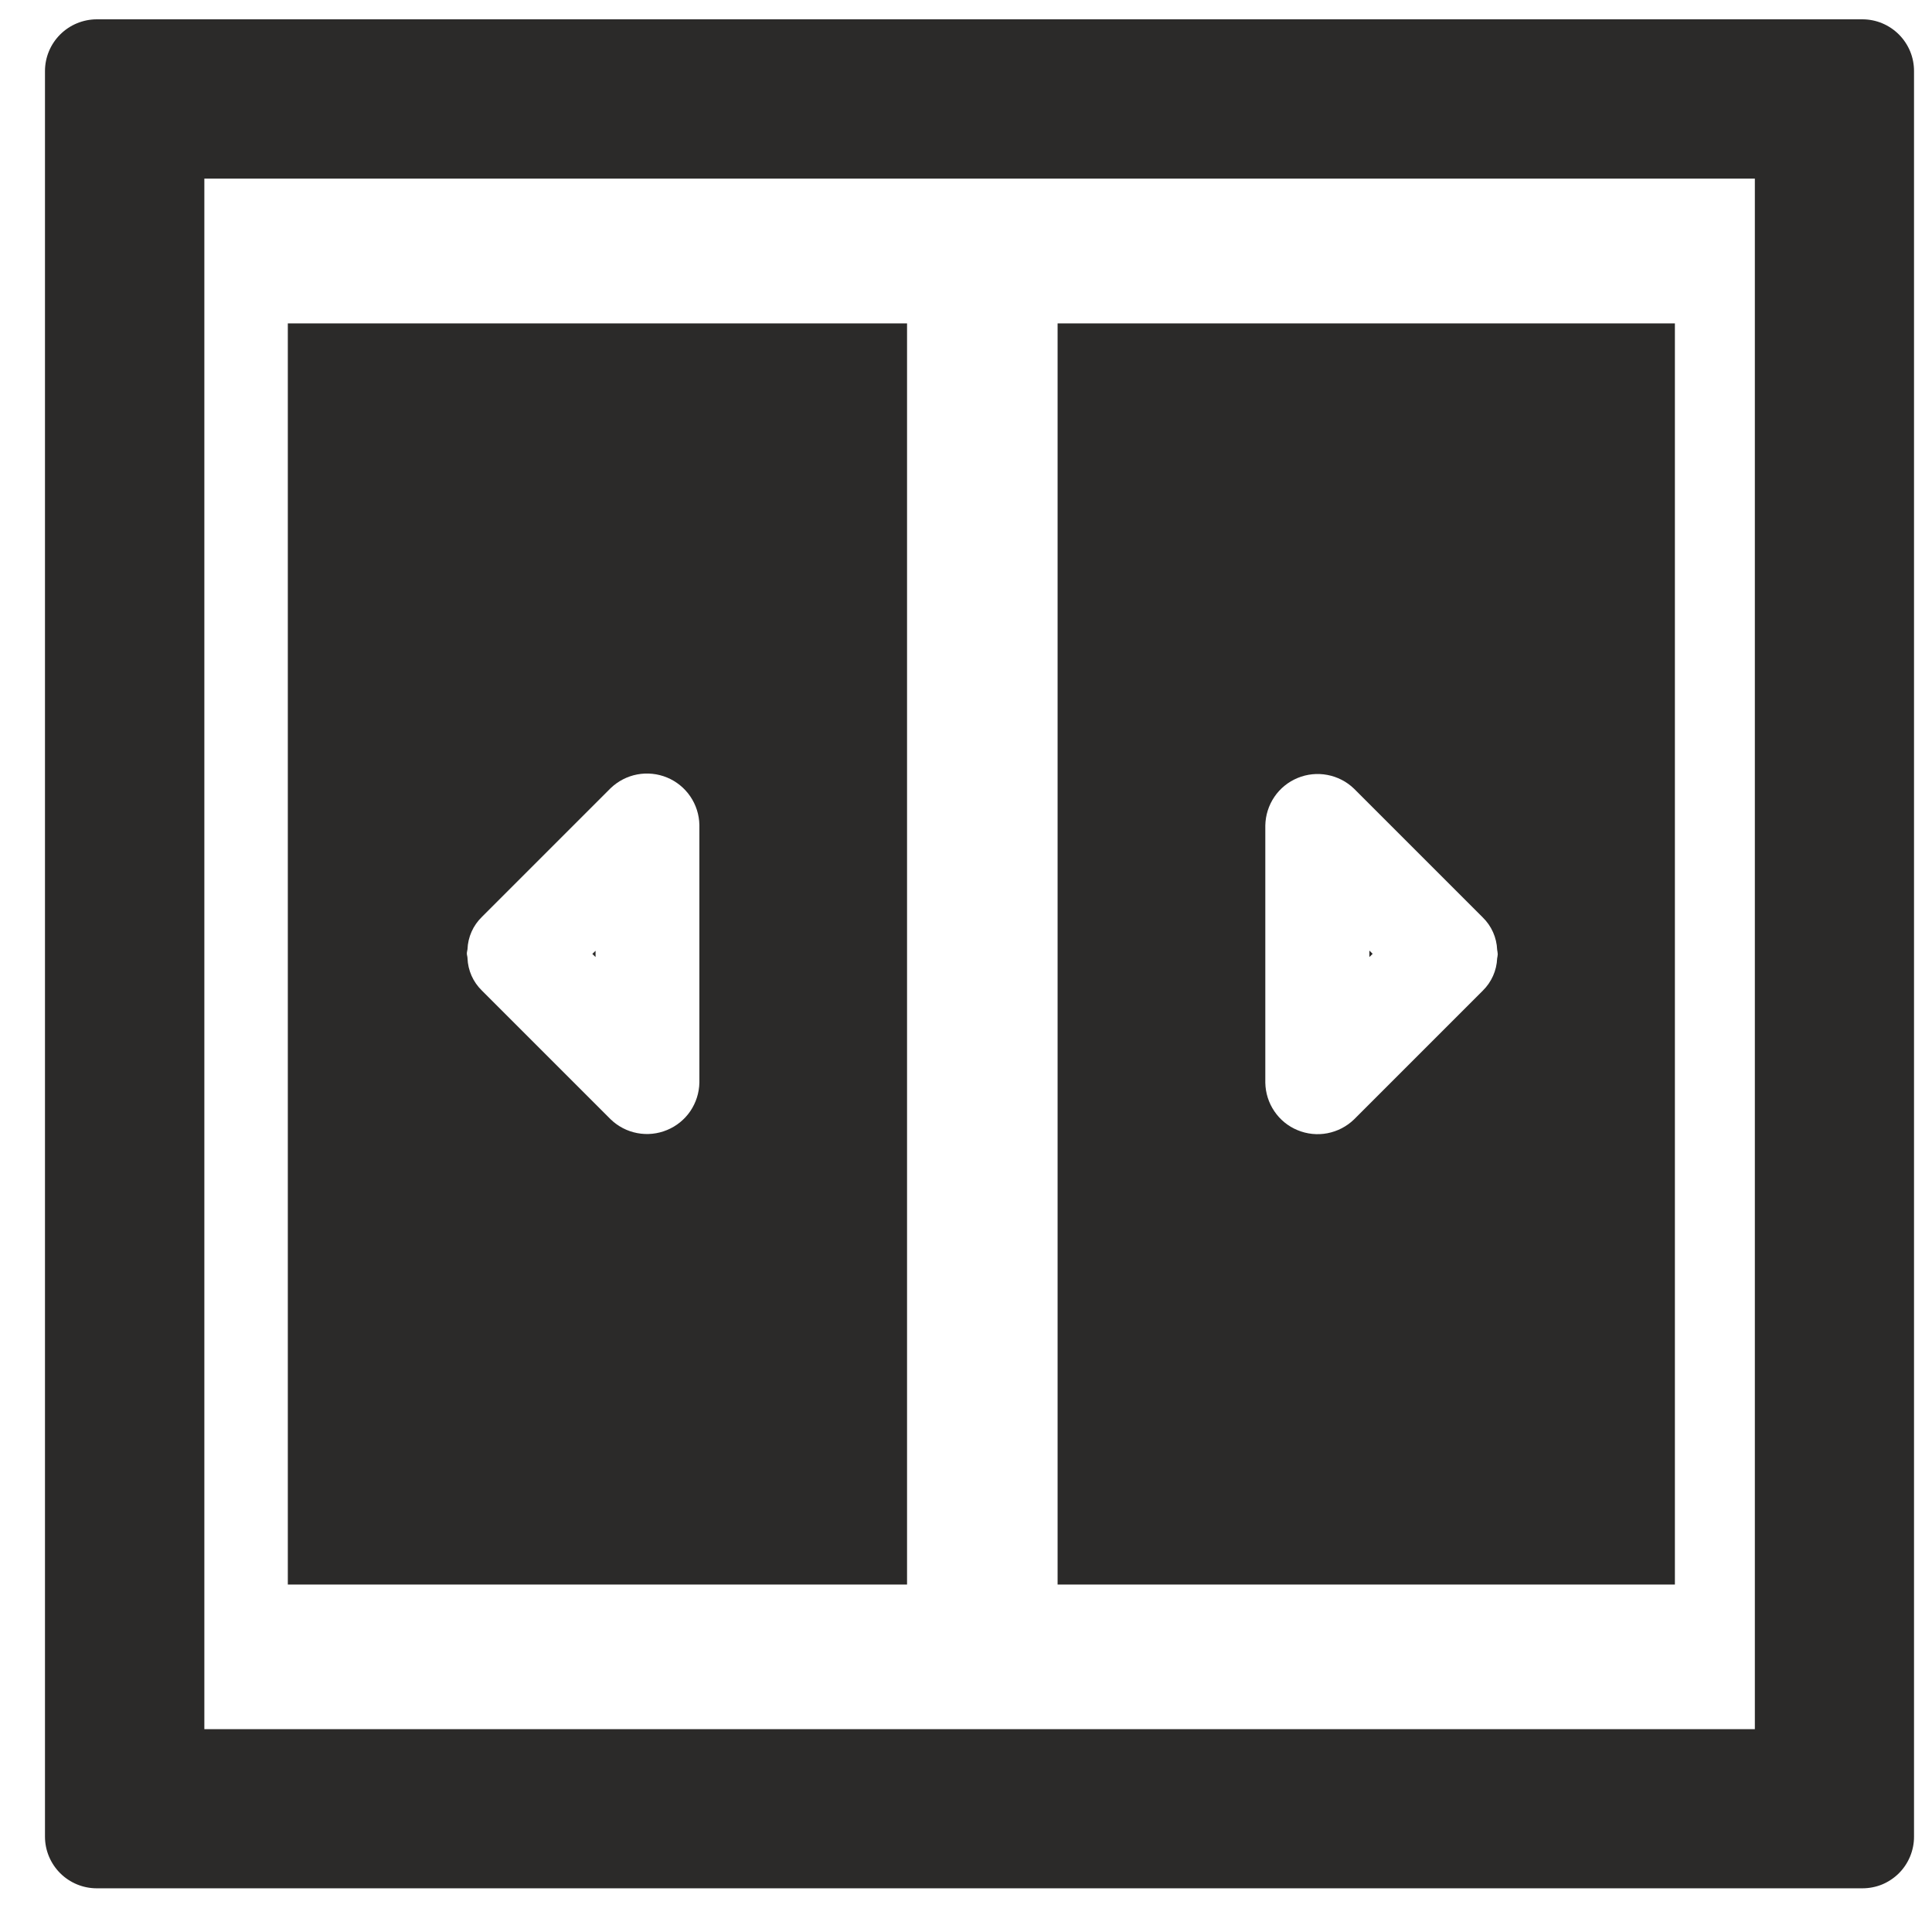
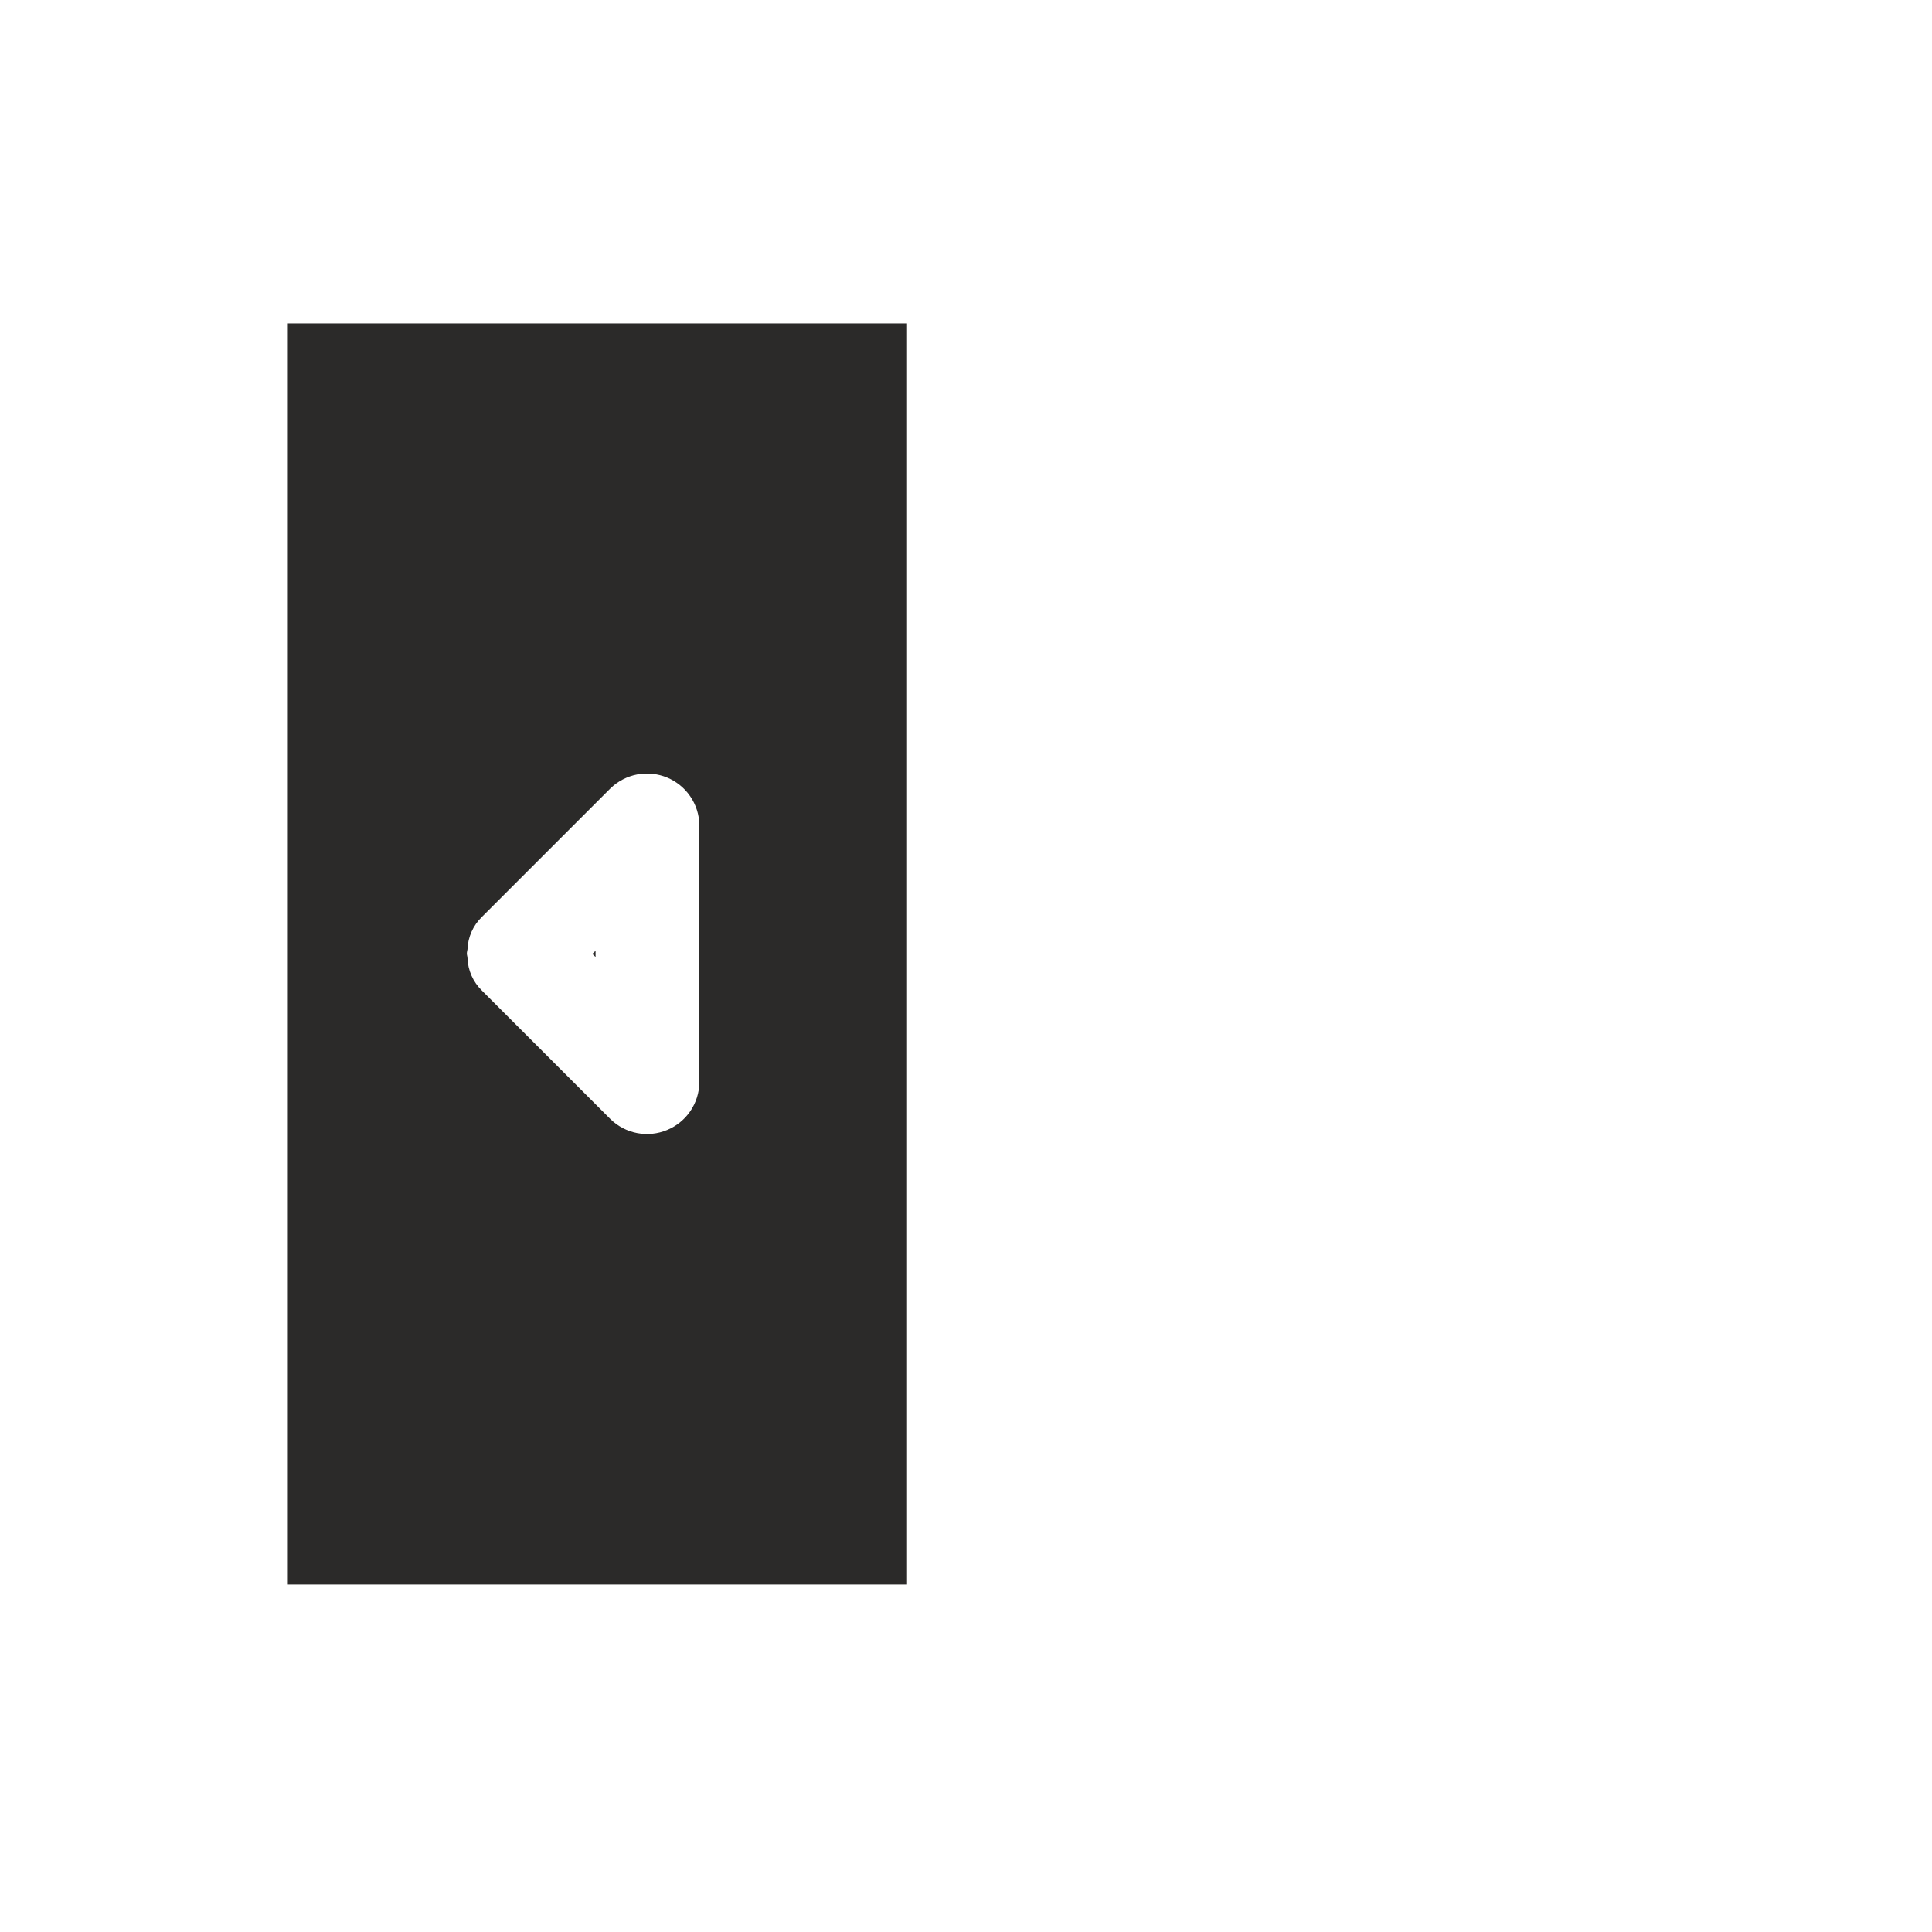
<svg xmlns="http://www.w3.org/2000/svg" width="39" height="39" viewBox="0 0 39 39" fill="none">
-   <path d="M37.594 0.39H1.953C1.676 0.391 1.41 0.501 1.214 0.697C1.018 0.893 0.908 1.158 0.908 1.435V37.075C0.908 37.352 1.019 37.617 1.215 37.813C1.411 38.008 1.676 38.118 1.953 38.118H37.594C37.731 38.118 37.867 38.092 37.994 38.04C38.12 37.987 38.236 37.91 38.333 37.813C38.429 37.717 38.506 37.601 38.558 37.475C38.61 37.348 38.638 37.212 38.637 37.075V1.44C38.638 1.303 38.612 1.166 38.56 1.039C38.508 0.912 38.431 0.796 38.334 0.698C38.237 0.601 38.122 0.523 37.995 0.47C37.868 0.417 37.732 0.39 37.594 0.39ZM35.424 34.906H4.125V3.606H35.424V34.906Z" fill="#2B2A29" />
-   <path d="M27.643 19.319L27.709 19.254L27.643 19.189V19.319Z" fill="#2B2A29" />
-   <path d="M30.222 19.346C30.212 19.592 30.108 19.825 29.932 19.998C29.065 20.864 28.199 21.731 27.332 22.598C27.184 22.741 26.997 22.837 26.795 22.876C26.593 22.915 26.384 22.893 26.193 22.814C26.003 22.736 25.84 22.603 25.725 22.433C25.609 22.263 25.546 22.063 25.542 21.857V16.663C25.546 16.457 25.609 16.257 25.725 16.086C25.84 15.916 26.003 15.784 26.193 15.705C26.383 15.626 26.593 15.604 26.795 15.643C26.997 15.681 27.184 15.777 27.332 15.92C28.199 16.787 29.065 17.653 29.932 18.52C30.108 18.692 30.212 18.925 30.222 19.172C30.228 19.202 30.232 19.232 30.234 19.263C30.232 19.291 30.228 19.318 30.222 19.346ZM21.349 31.986H33.81V6.528H21.349V31.986Z" fill="#2B2A29" />
  <path d="M12.022 19.193L11.957 19.256L12.022 19.319V19.193Z" fill="#2B2A29" />
-   <path d="M14.118 21.854C14.114 22.06 14.05 22.26 13.935 22.43C13.819 22.6 13.655 22.733 13.465 22.811C13.275 22.89 13.066 22.912 12.863 22.873C12.661 22.835 12.475 22.738 12.327 22.595L9.727 19.995C9.55 19.823 9.446 19.589 9.437 19.342C9.437 19.311 9.425 19.283 9.424 19.252C9.423 19.221 9.433 19.192 9.437 19.162C9.446 18.916 9.55 18.682 9.727 18.51L12.327 15.91C12.475 15.768 12.662 15.671 12.864 15.633C13.066 15.595 13.275 15.617 13.465 15.695C13.655 15.774 13.818 15.906 13.934 16.076C14.05 16.246 14.114 16.446 14.118 16.652V21.854ZM5.81 31.986H18.31V6.528H5.81V31.986Z" fill="#2B2A29" />
+   <path d="M14.118 21.854C14.114 22.06 14.05 22.26 13.935 22.43C13.819 22.6 13.655 22.733 13.465 22.811C13.275 22.89 13.066 22.912 12.863 22.873C12.661 22.835 12.475 22.738 12.327 22.595L9.727 19.995C9.55 19.823 9.446 19.589 9.437 19.342C9.437 19.311 9.425 19.283 9.424 19.252C9.423 19.221 9.433 19.192 9.437 19.162C9.446 18.916 9.55 18.682 9.727 18.51L12.327 15.91C12.475 15.768 12.662 15.671 12.864 15.633C13.066 15.595 13.275 15.617 13.465 15.695C13.655 15.774 13.818 15.906 13.934 16.076C14.05 16.246 14.114 16.446 14.118 16.652V21.854ZM5.81 31.986H18.31V6.528H5.81Z" fill="#2B2A29" />
</svg>